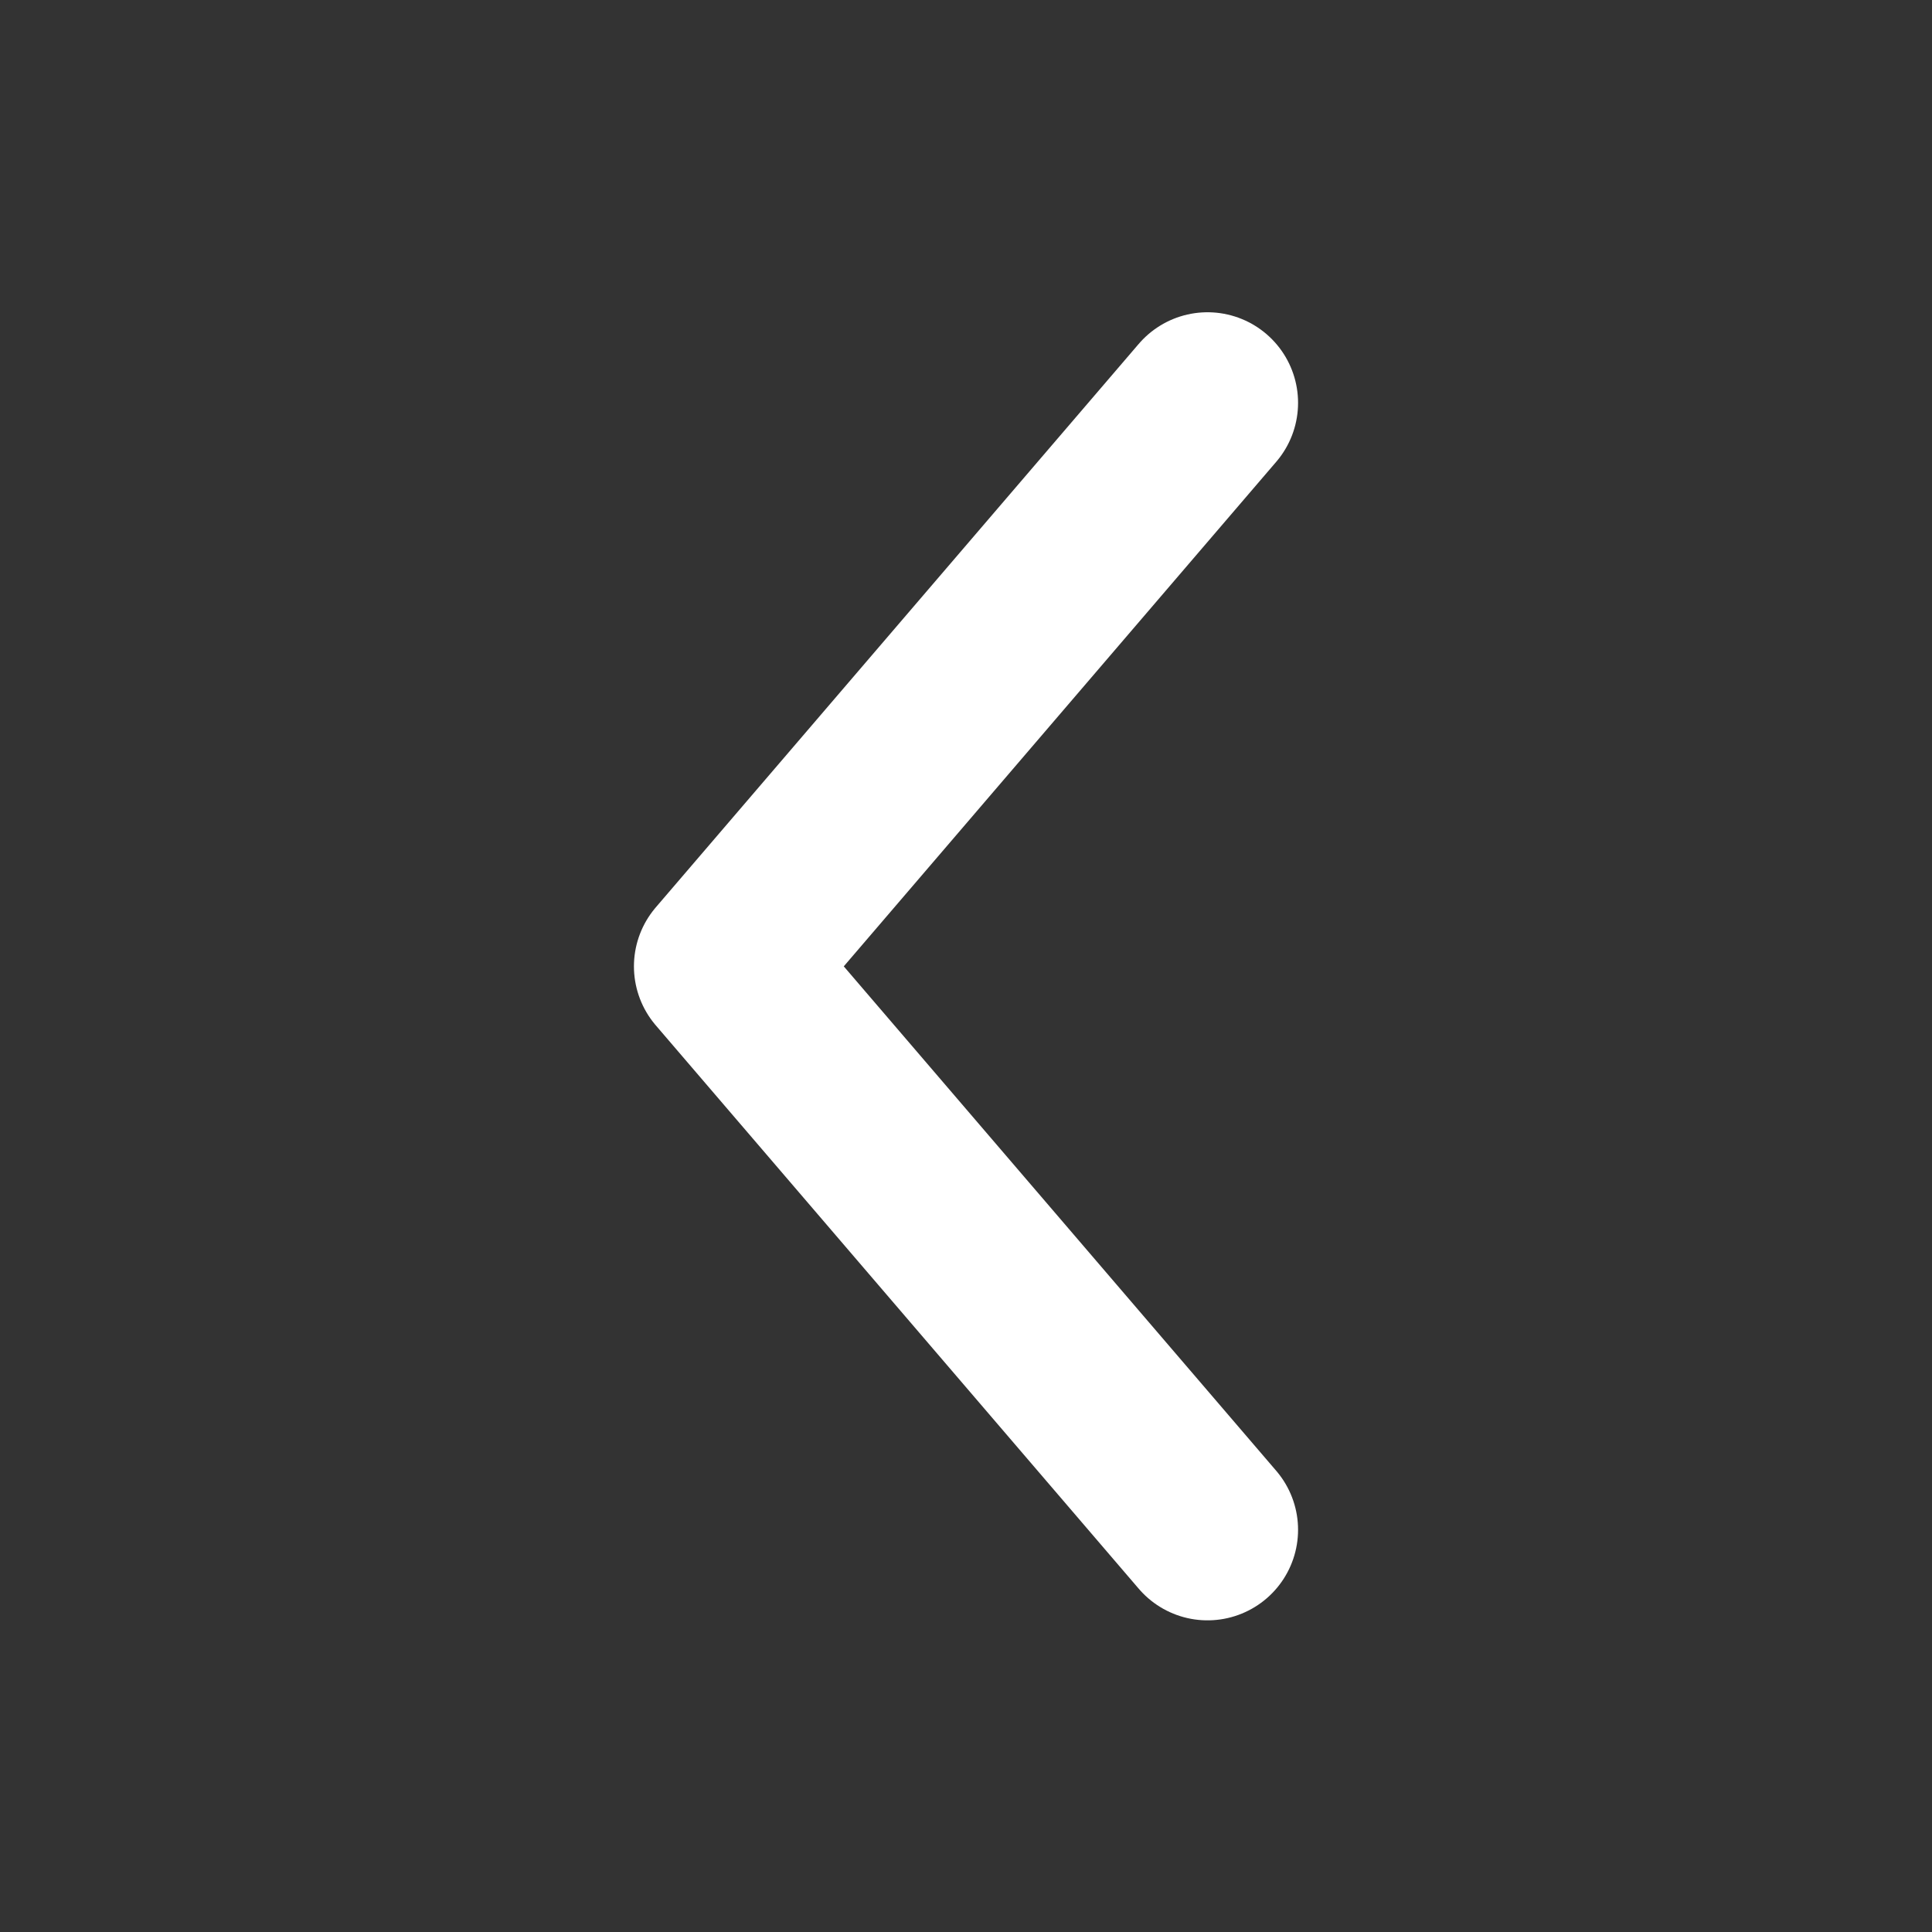
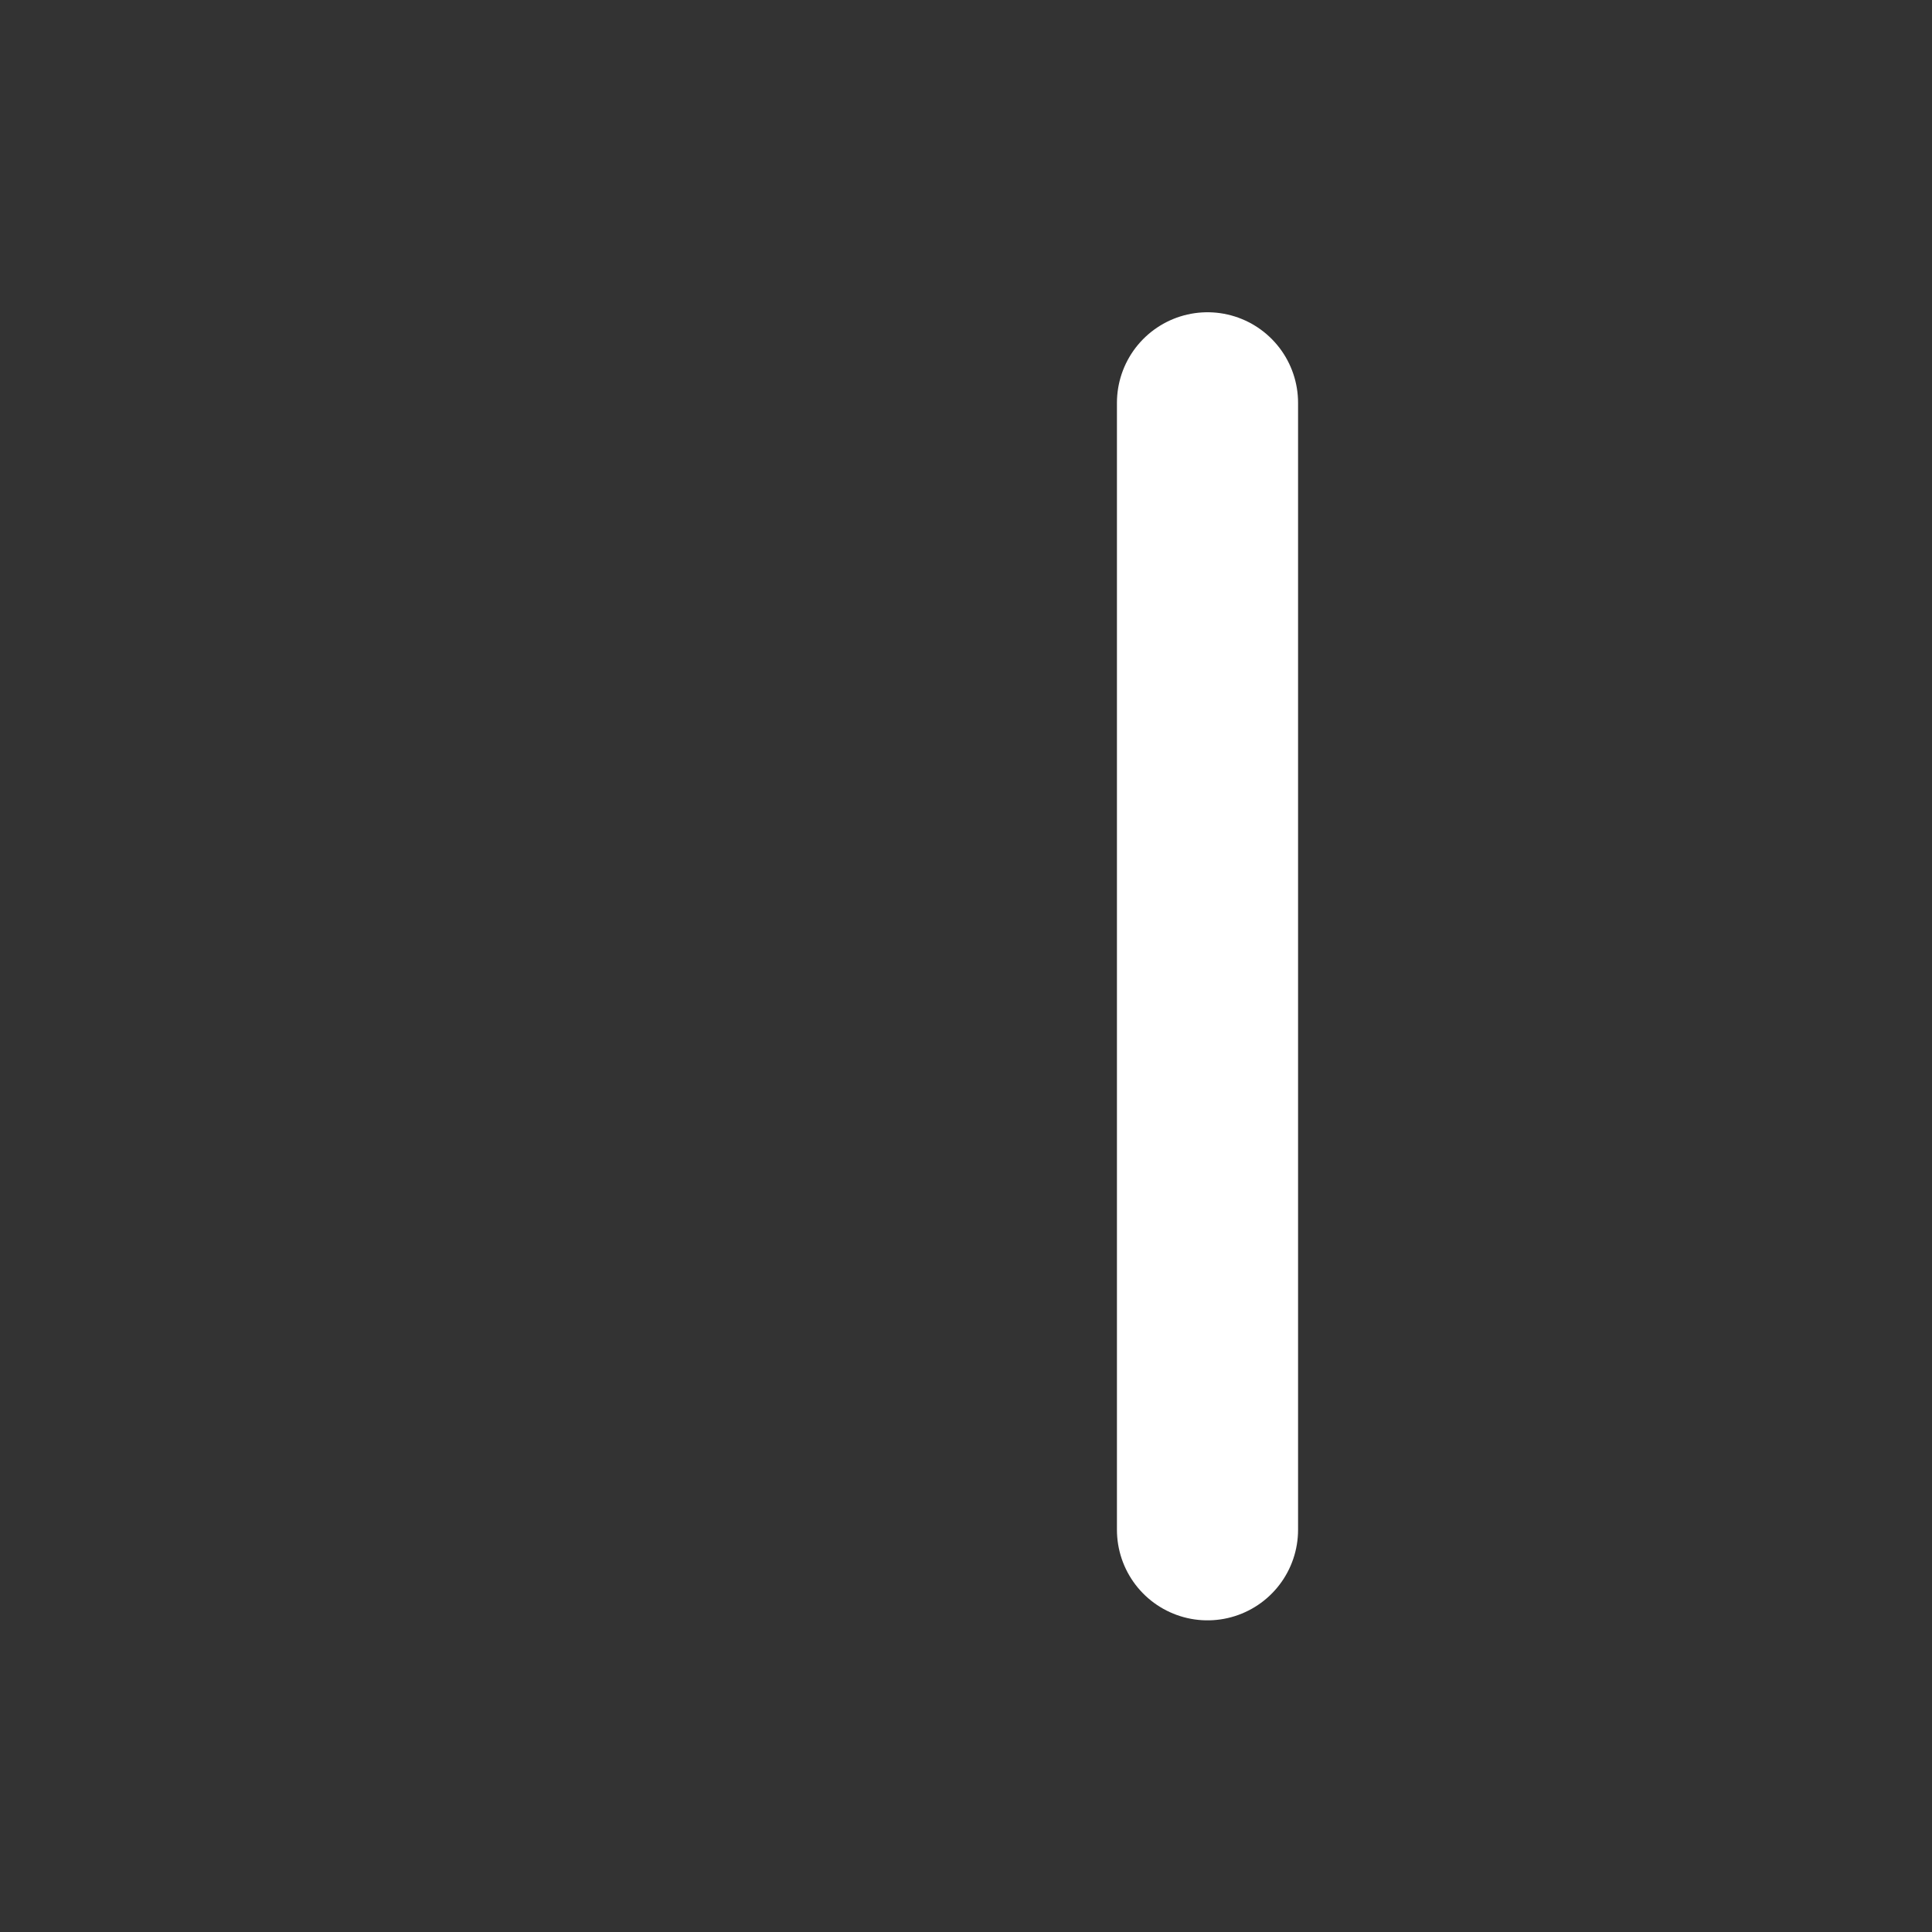
<svg xmlns="http://www.w3.org/2000/svg" width="16" height="16" viewBox="0 0 16 16" fill="none">
  <rect x="0" y="0" width="16" height="16" fill="#333333" stroke="none" />
-   <path d="M10 3.336L6 8.003L10 12.669" stroke="white" stroke-width="1.5" stroke-linecap="round" stroke-linejoin="round" />
+   <path d="M10 3.336L10 12.669" stroke="white" stroke-width="1.5" stroke-linecap="round" stroke-linejoin="round" />
</svg>